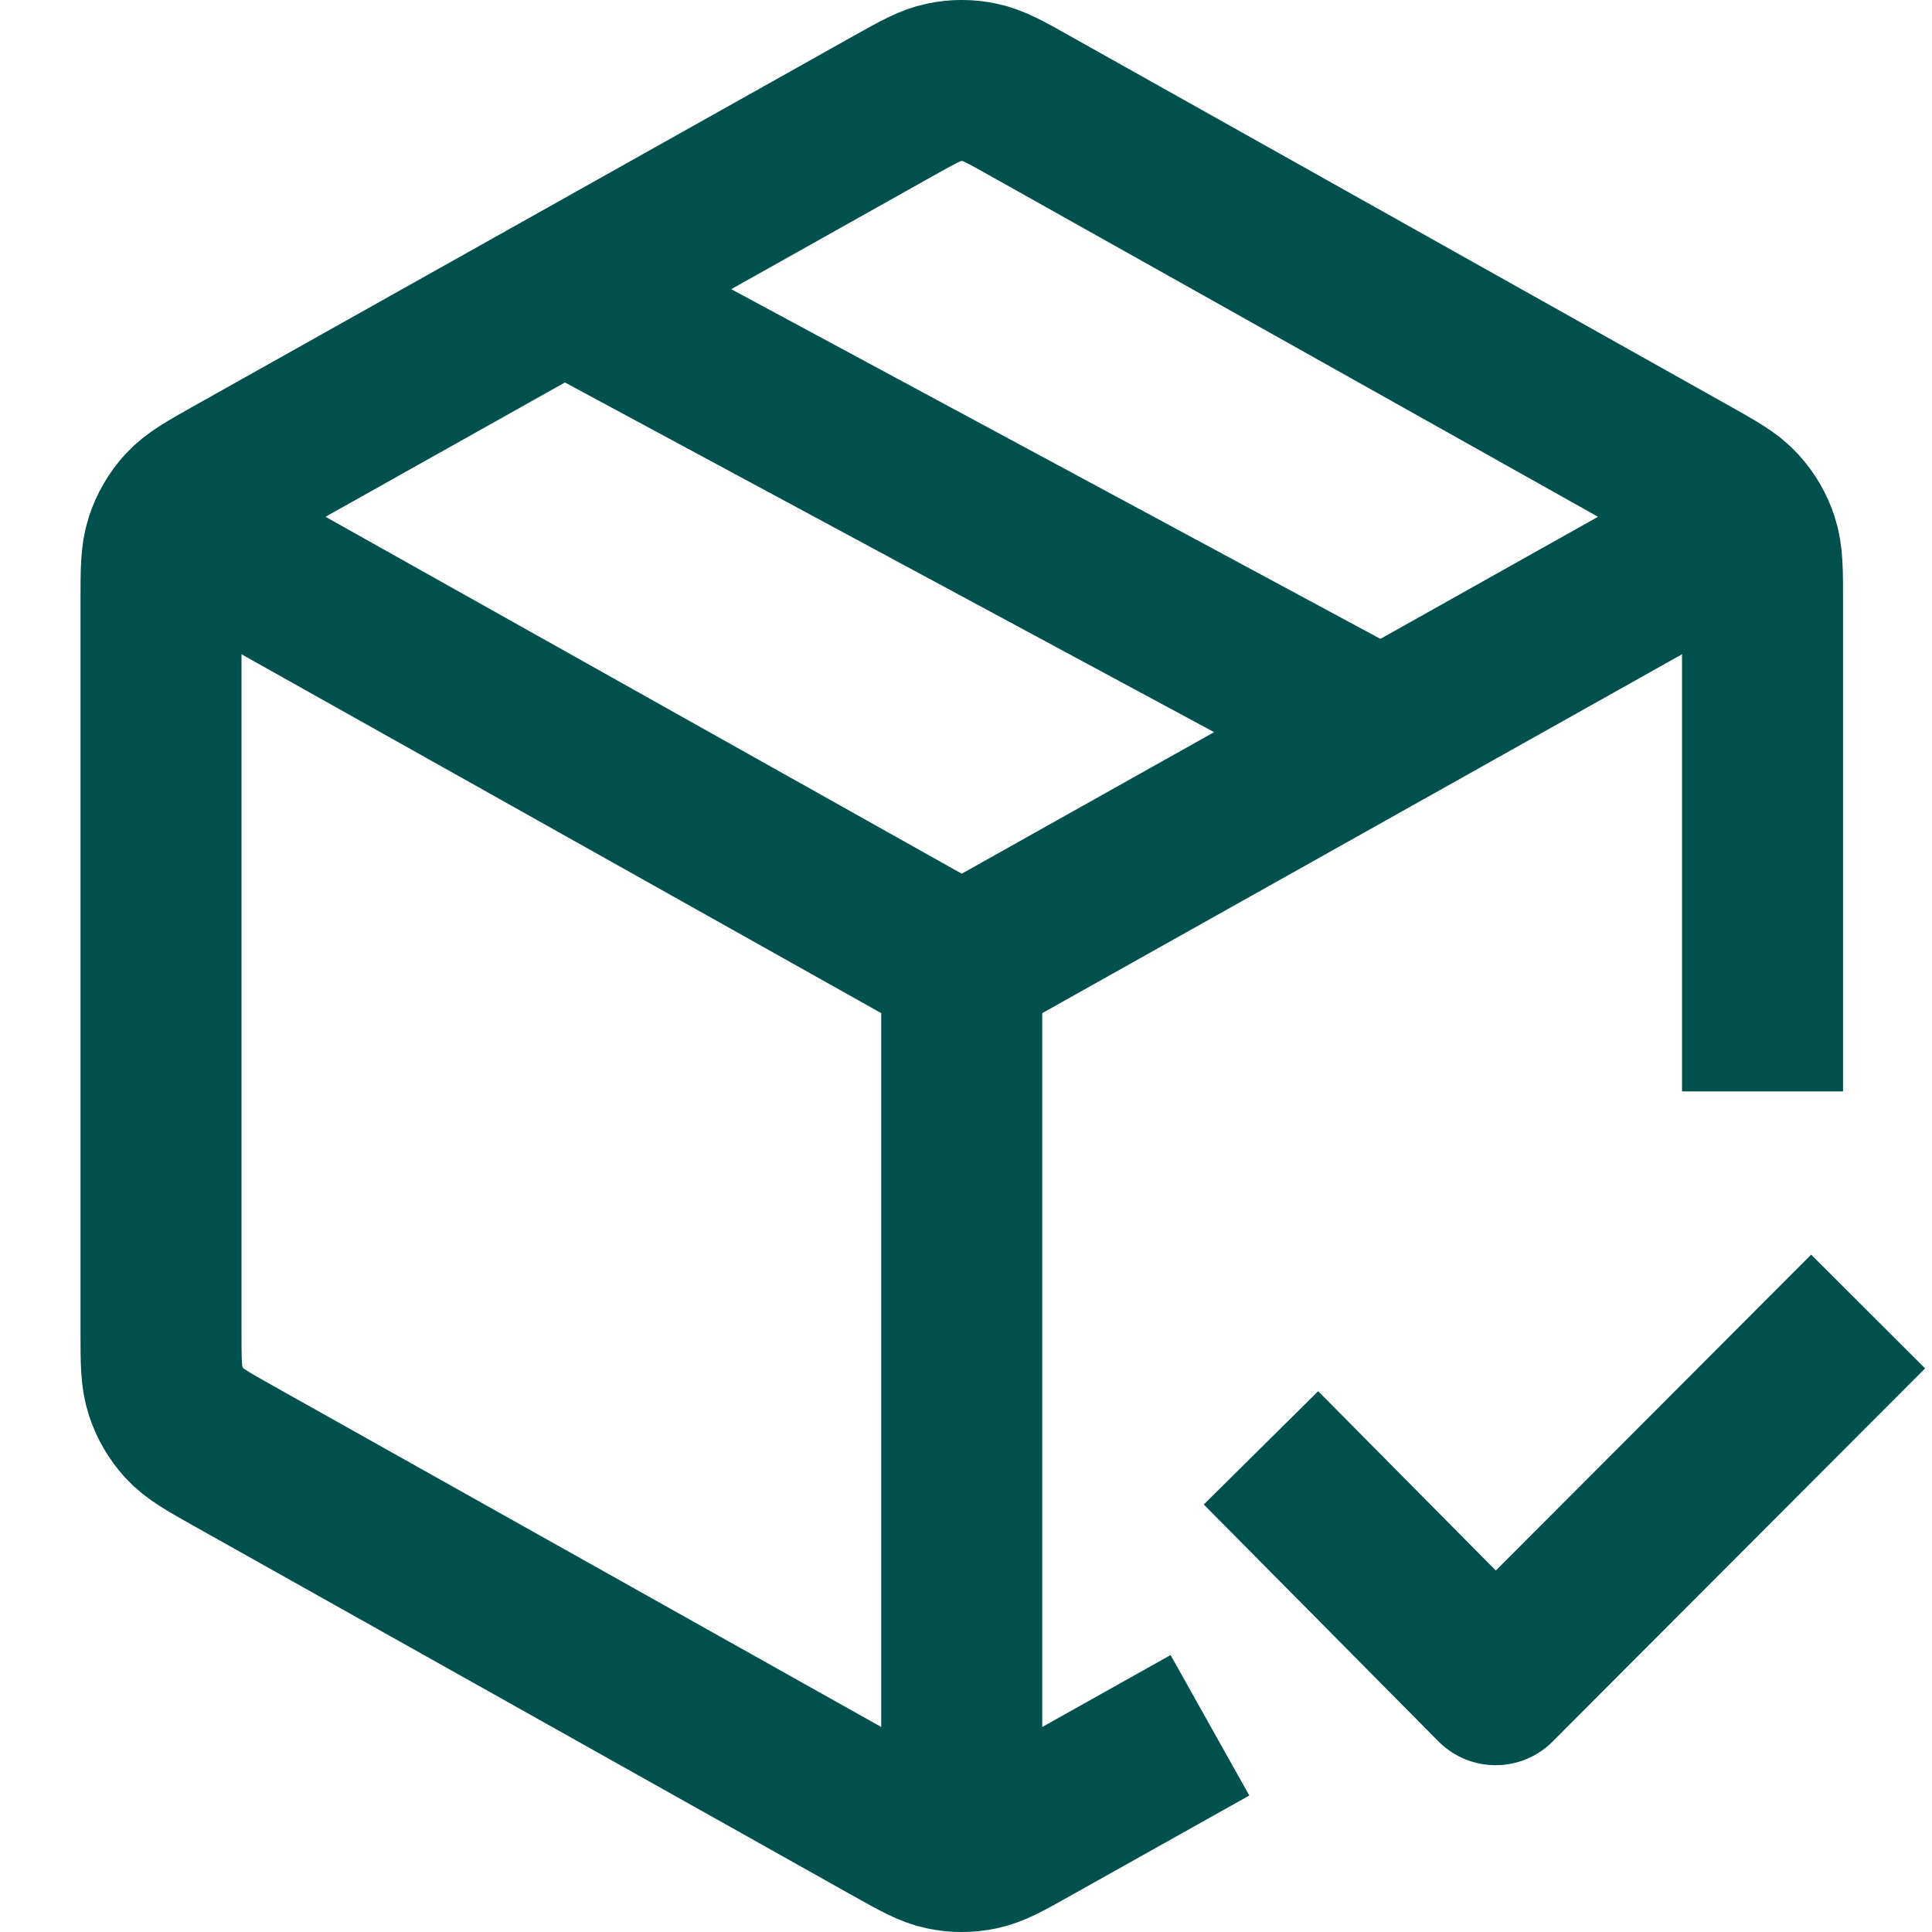
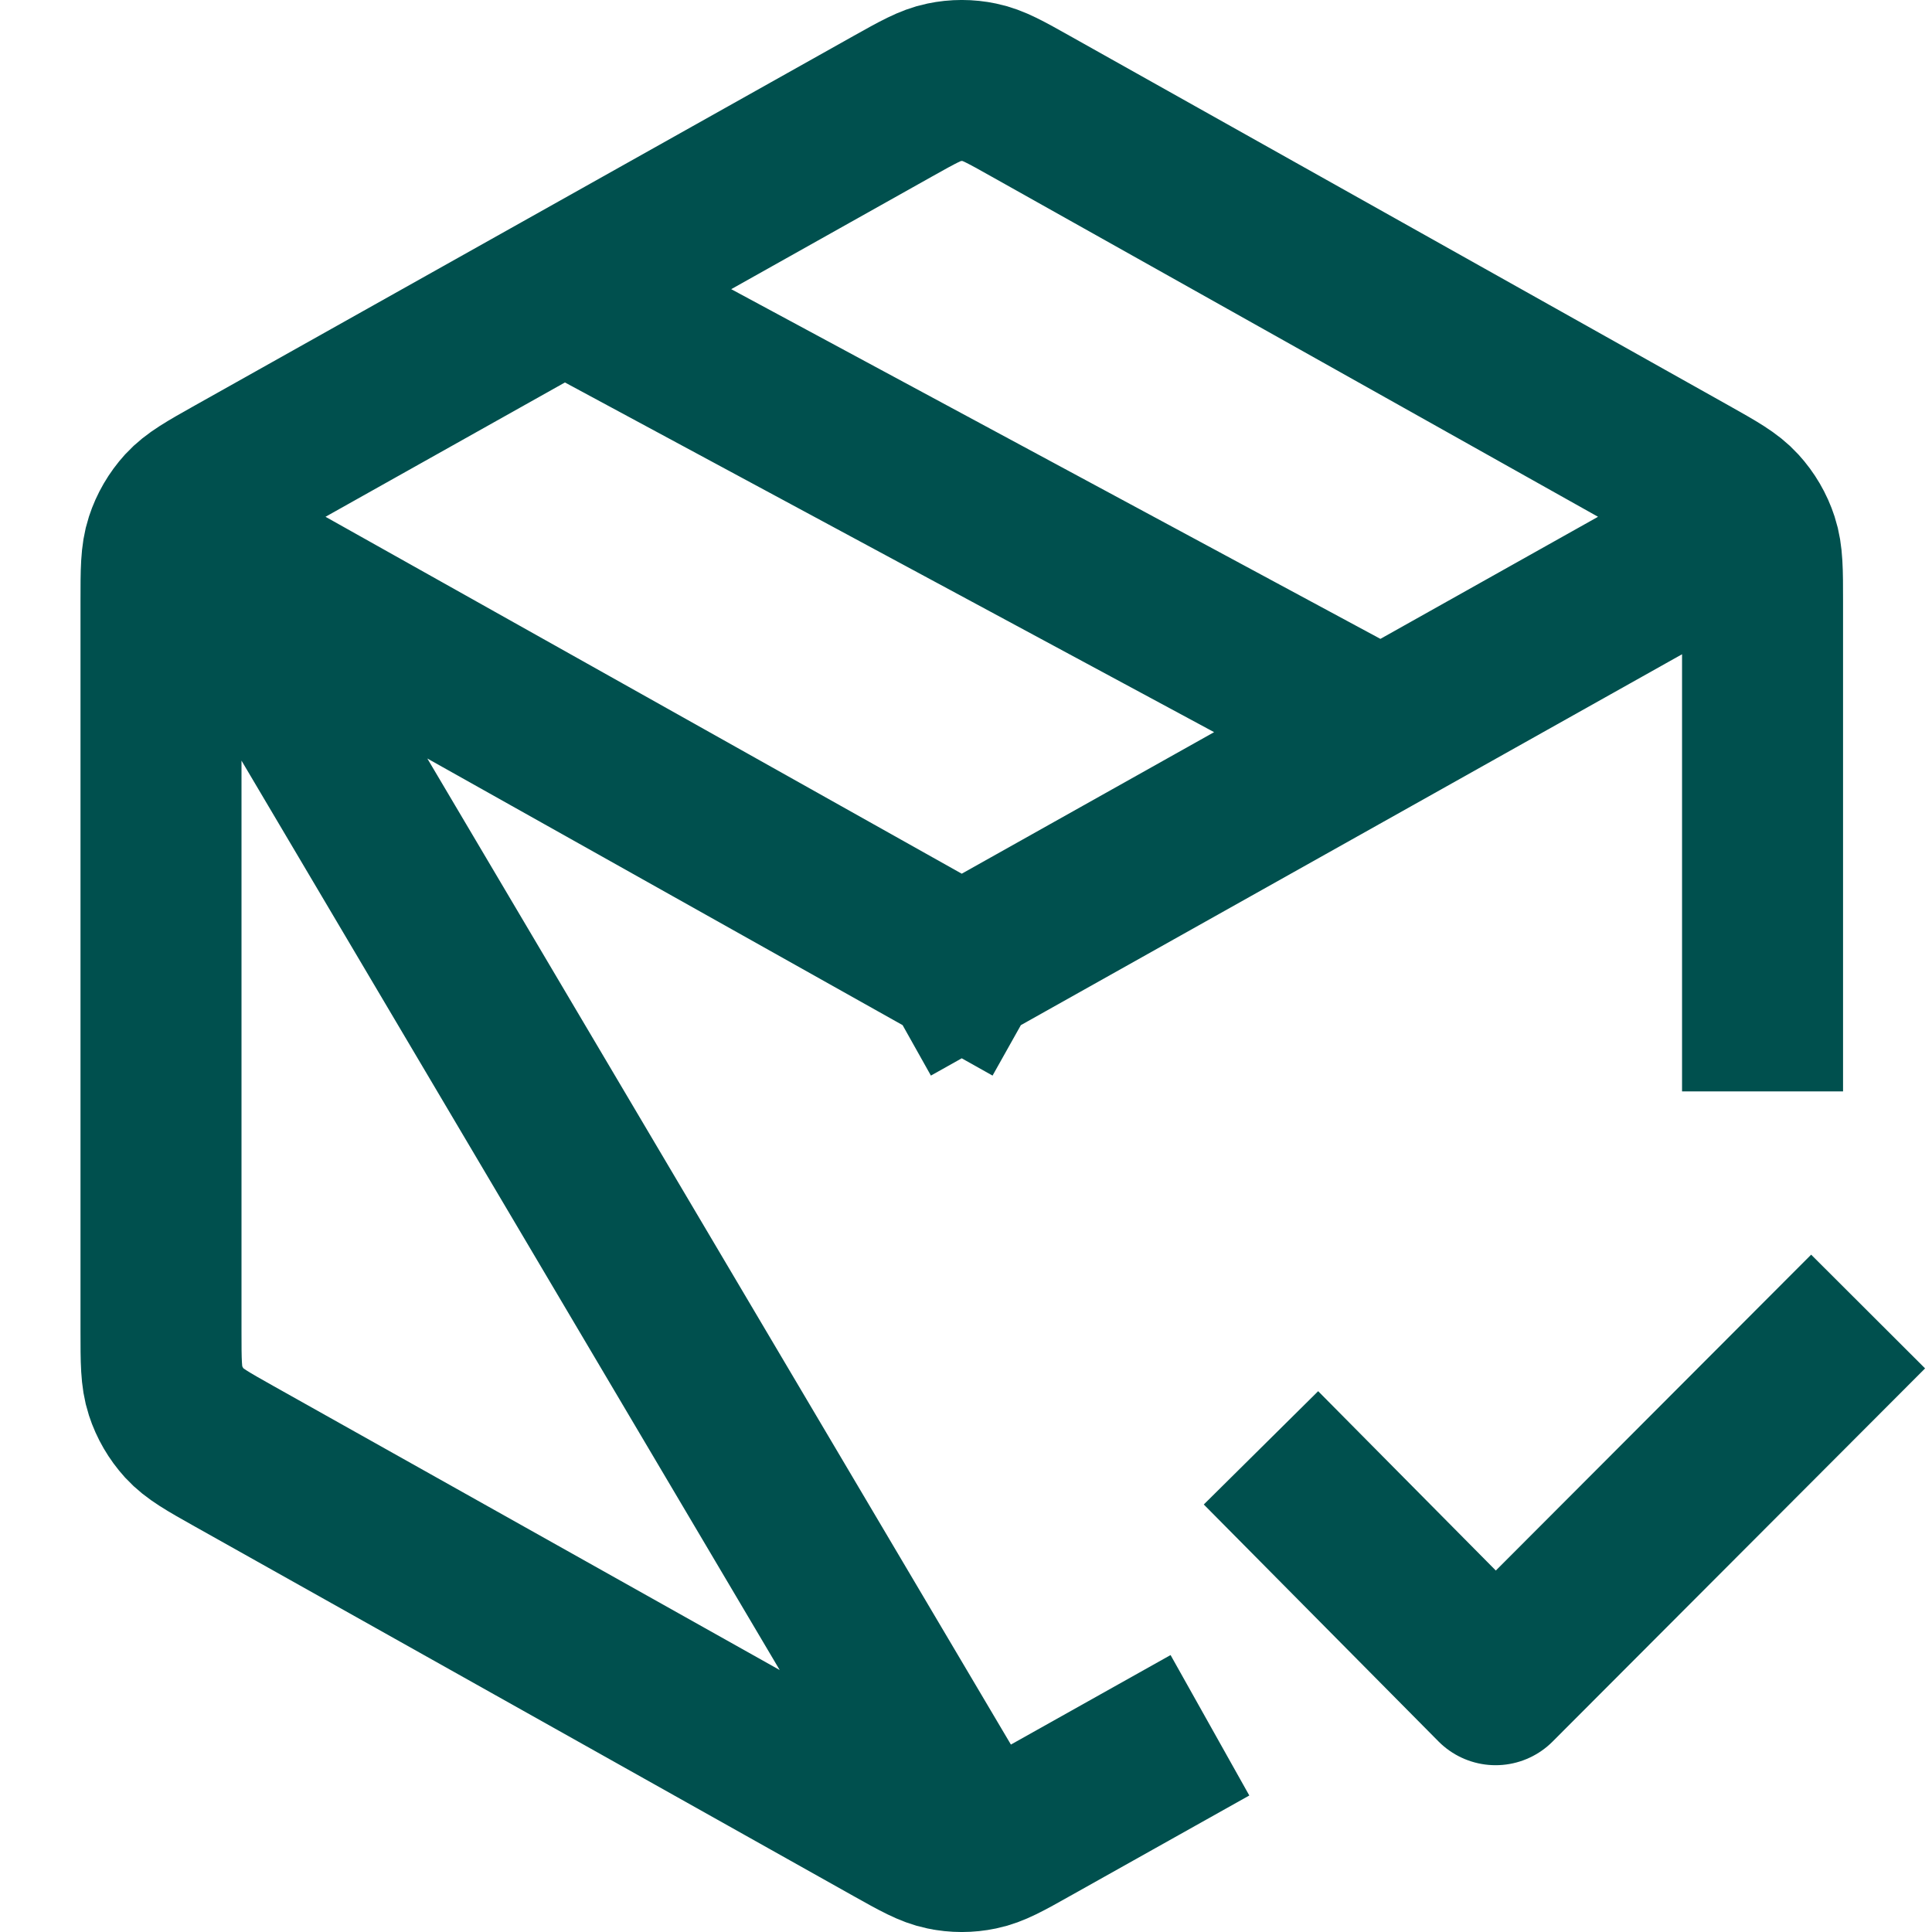
<svg xmlns="http://www.w3.org/2000/svg" width="24" height="24" viewBox="0 0 24 24" fill="none">
-   <path d="M21.342 6.73L16.645 9.365L11.947 12M11.947 12L2.553 6.73M11.947 12L11.947 22.603M14.158 21.921L12.806 22.679C12.493 22.855 12.336 22.943 12.17 22.977C12.023 23.008 11.872 23.008 11.725 22.977C11.559 22.943 11.402 22.855 11.088 22.679L2.91 18.091C2.579 17.905 2.413 17.812 2.292 17.68C2.186 17.563 2.105 17.425 2.056 17.274C2 17.103 2 16.912 2 16.53V7.47C2 7.088 2 6.897 2.056 6.726C2.105 6.575 2.186 6.437 2.292 6.32C2.413 6.188 2.579 6.095 2.91 5.909L6.974 3.629L11.088 1.321C11.402 1.145 11.559 1.057 11.725 1.023C11.872 0.992 12.023 0.992 12.17 1.023C12.336 1.057 12.493 1.145 12.806 1.321L20.985 5.909C21.316 6.095 21.482 6.188 21.602 6.32C21.709 6.437 21.79 6.575 21.839 6.726C21.895 6.897 21.895 7.088 21.895 7.47L21.895 12.558M8.079 4.187L16.368 8.652M16.368 18.696L18.579 20.928L22.5 17" stroke="#00504E" stroke-width="2" stroke-linecap="square" stroke-linejoin="round" />
+   <path d="M21.342 6.73L16.645 9.365L11.947 12M11.947 12L2.553 6.73L11.947 22.603M14.158 21.921L12.806 22.679C12.493 22.855 12.336 22.943 12.17 22.977C12.023 23.008 11.872 23.008 11.725 22.977C11.559 22.943 11.402 22.855 11.088 22.679L2.91 18.091C2.579 17.905 2.413 17.812 2.292 17.68C2.186 17.563 2.105 17.425 2.056 17.274C2 17.103 2 16.912 2 16.53V7.47C2 7.088 2 6.897 2.056 6.726C2.105 6.575 2.186 6.437 2.292 6.32C2.413 6.188 2.579 6.095 2.91 5.909L6.974 3.629L11.088 1.321C11.402 1.145 11.559 1.057 11.725 1.023C11.872 0.992 12.023 0.992 12.17 1.023C12.336 1.057 12.493 1.145 12.806 1.321L20.985 5.909C21.316 6.095 21.482 6.188 21.602 6.32C21.709 6.437 21.79 6.575 21.839 6.726C21.895 6.897 21.895 7.088 21.895 7.47L21.895 12.558M8.079 4.187L16.368 8.652M16.368 18.696L18.579 20.928L22.5 17" stroke="#00504E" stroke-width="2" stroke-linecap="square" stroke-linejoin="round" />
</svg>